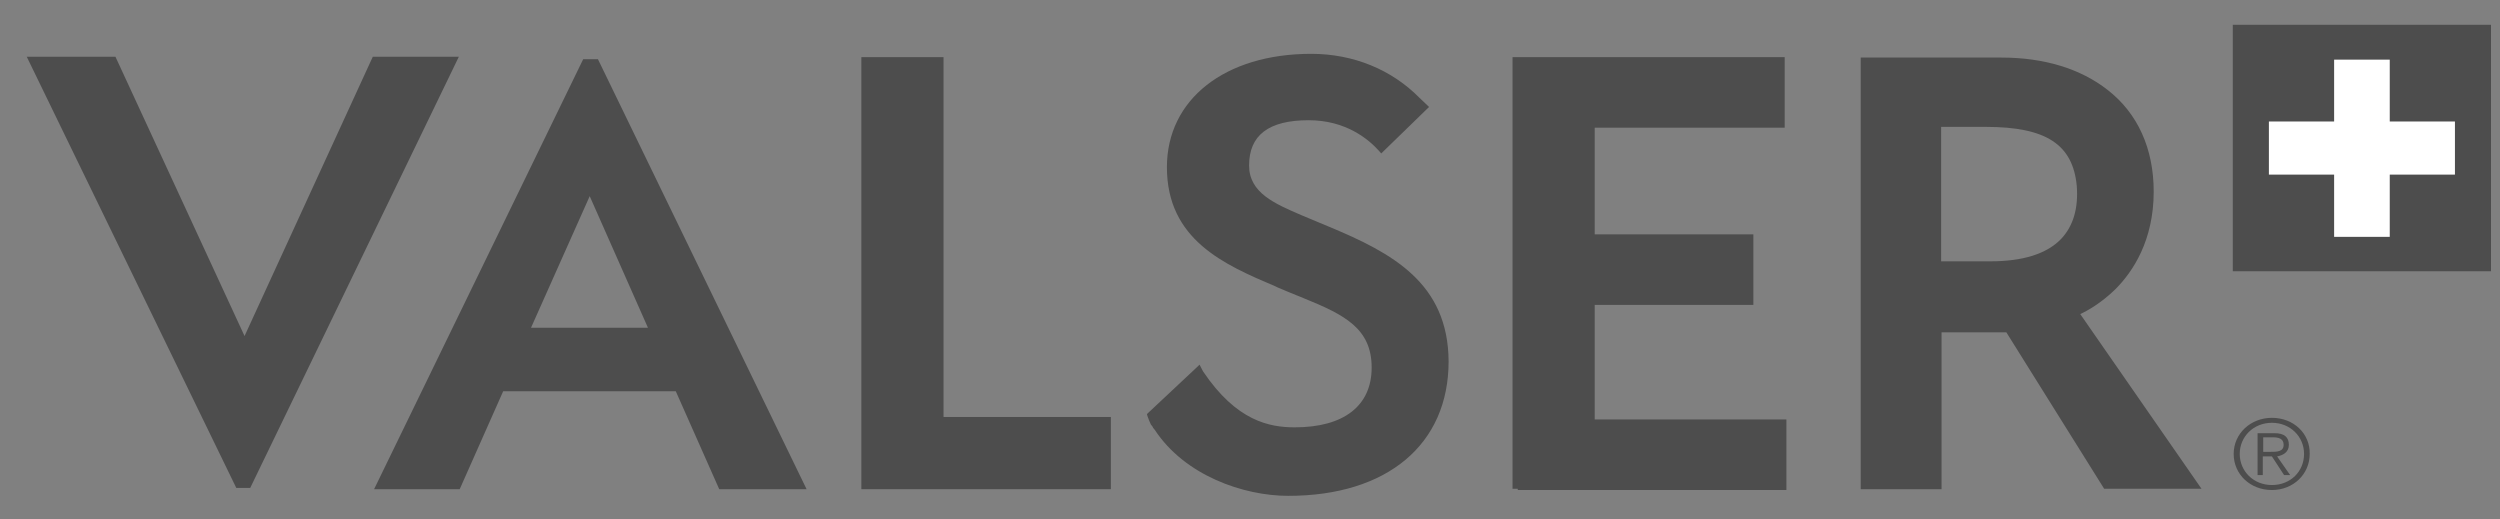
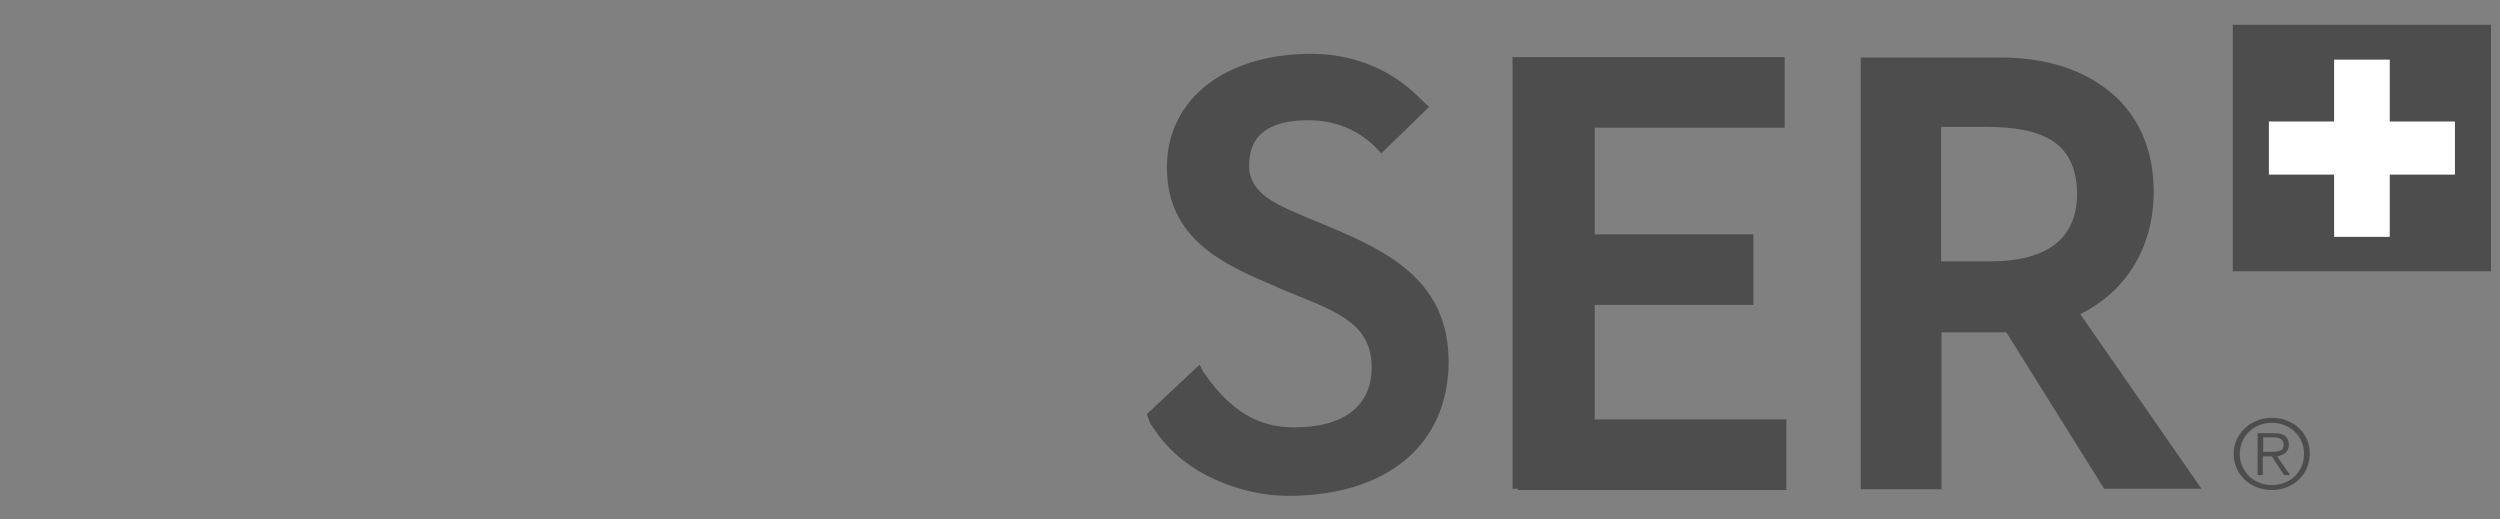
<svg xmlns="http://www.w3.org/2000/svg" width="77" height="16" viewBox="0 0 77 16" fill="none">
  <rect x="0" y="0" width="77" height="16" fill="#808080" stroke="none" />
  <g clip-path="url(#clip0_7400_63537)">
    <path d="M76.723 0.763H68.77V8.356H76.723V0.763Z" fill="#4d4d4d" />
    <path d="M75.612 3.742H73.604V1.837H71.891V3.742H69.882V5.378H71.891V7.295H73.604V5.378H75.612V3.742Z" fill="white" />
    <path d="M69.975 12.869C69.319 12.869 68.797 13.354 68.797 13.981C68.797 14.607 69.305 15.093 69.975 15.093C70.631 15.093 71.139 14.607 71.139 13.981C71.153 13.354 70.644 12.869 69.975 12.869ZM69.975 14.939C69.412 14.939 68.984 14.518 68.984 13.981C68.984 13.444 69.412 13.022 69.975 13.022C70.537 13.022 70.965 13.444 70.965 13.981C70.965 14.518 70.55 14.939 69.975 14.939Z" fill="#4d4d4d" />
    <path d="M70.497 13.7C70.497 13.47 70.363 13.342 70.055 13.342H69.533V14.633H69.694V14.058H69.975L70.35 14.633H70.537L70.135 14.058C70.336 14.019 70.497 13.917 70.497 13.7ZM69.921 13.917H69.707V13.47H70.015C70.176 13.47 70.336 13.508 70.336 13.7C70.336 13.917 70.122 13.917 69.921 13.917Z" fill="#4d4d4d" />
-     <path d="M11.482 1.748L7.532 10.35L3.556 1.748H0.824L7.278 15.029H7.706L14.132 1.748H11.482Z" fill="#4d4d4d" />
-     <path d="M17.962 1.824L11.522 15.067H14.159L15.498 12.05H20.814L22.152 15.067H24.843L18.417 1.824H17.962ZM19.957 10.095H16.355L18.163 6.042L19.957 10.095Z" fill="#4d4d4d" />
    <path d="M64.071 9.673C64.272 9.583 64.714 9.34 65.156 8.906C65.691 8.369 66.334 7.41 66.334 5.902C66.334 4.573 65.838 3.486 64.915 2.77C64.085 2.118 62.96 1.773 61.648 1.773H57.31V15.067H59.8V10.235H61.795L64.808 15.054H67.806L64.071 9.673ZM63.482 7.359C63.04 7.819 62.304 8.049 61.3 8.049H59.787V3.908H61.166C63.013 3.908 63.843 4.445 63.964 5.723C64.018 6.413 63.857 6.963 63.482 7.359Z" fill="#4d4d4d" />
    <path d="M49.117 9.391H54.004V7.218H49.117V3.933H54.968V1.76H46.586V15.054H46.747V15.092H55.021V12.919H49.117V9.391Z" fill="#4d4d4d" />
    <path d="M40.949 6.989L40.092 6.631C39.262 6.273 38.472 5.94 38.472 5.097C38.472 4.164 39.074 3.703 40.306 3.703C41.457 3.703 42.154 4.291 42.475 4.649L42.542 4.726L44.015 3.294L43.72 3.013C42.863 2.144 41.685 1.658 40.386 1.658C37.722 1.658 35.941 3.064 35.941 5.148C35.941 7.385 37.709 8.152 39.275 8.816L39.355 8.855C39.355 8.855 40.052 9.149 40.159 9.187C41.417 9.698 42.247 10.12 42.247 11.322C42.247 12.498 41.391 13.162 39.878 13.162C39.101 13.162 38.084 12.971 37.053 11.437L36.946 11.232L36.852 11.322C36.852 11.322 35.58 12.511 35.366 12.715L35.326 12.754L35.339 12.805C35.366 12.894 35.406 12.984 35.446 13.073L35.486 13.124C35.5 13.137 35.513 13.162 35.513 13.175L35.567 13.239C36.49 14.645 38.298 15.272 39.677 15.272C42.729 15.272 44.617 13.687 44.617 11.13C44.604 8.714 42.877 7.794 40.949 6.989Z" fill="#4d4d4d" />
-     <path d="M29.061 1.76H26.53V15.067H34.215V12.843H29.061V1.76Z" fill="#4d4d4d" />
  </g>
  <defs>
    <clipPath id="clip0_7400_63537">
      <rect width="75.899" height="14.534" fill="white" transform="translate(0.824 0.763)" />
    </clipPath>
  </defs>
</svg>